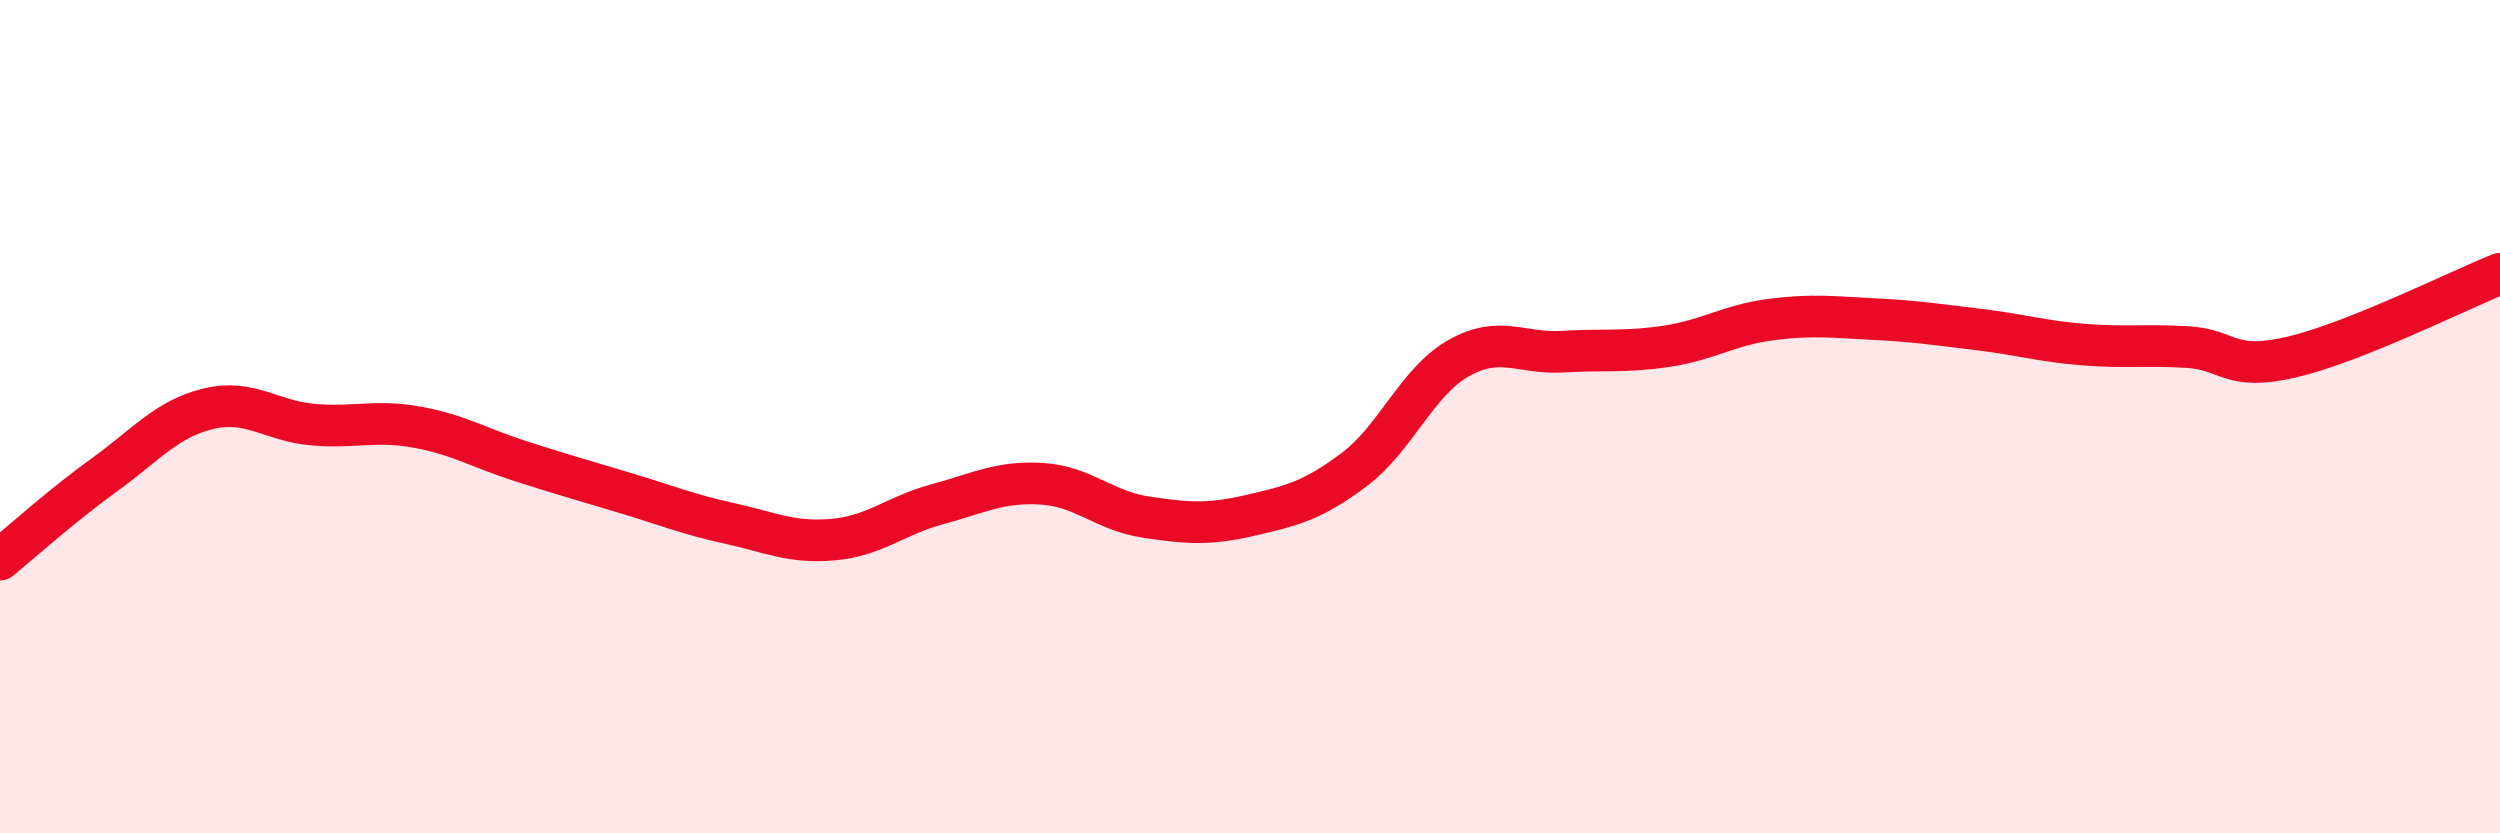
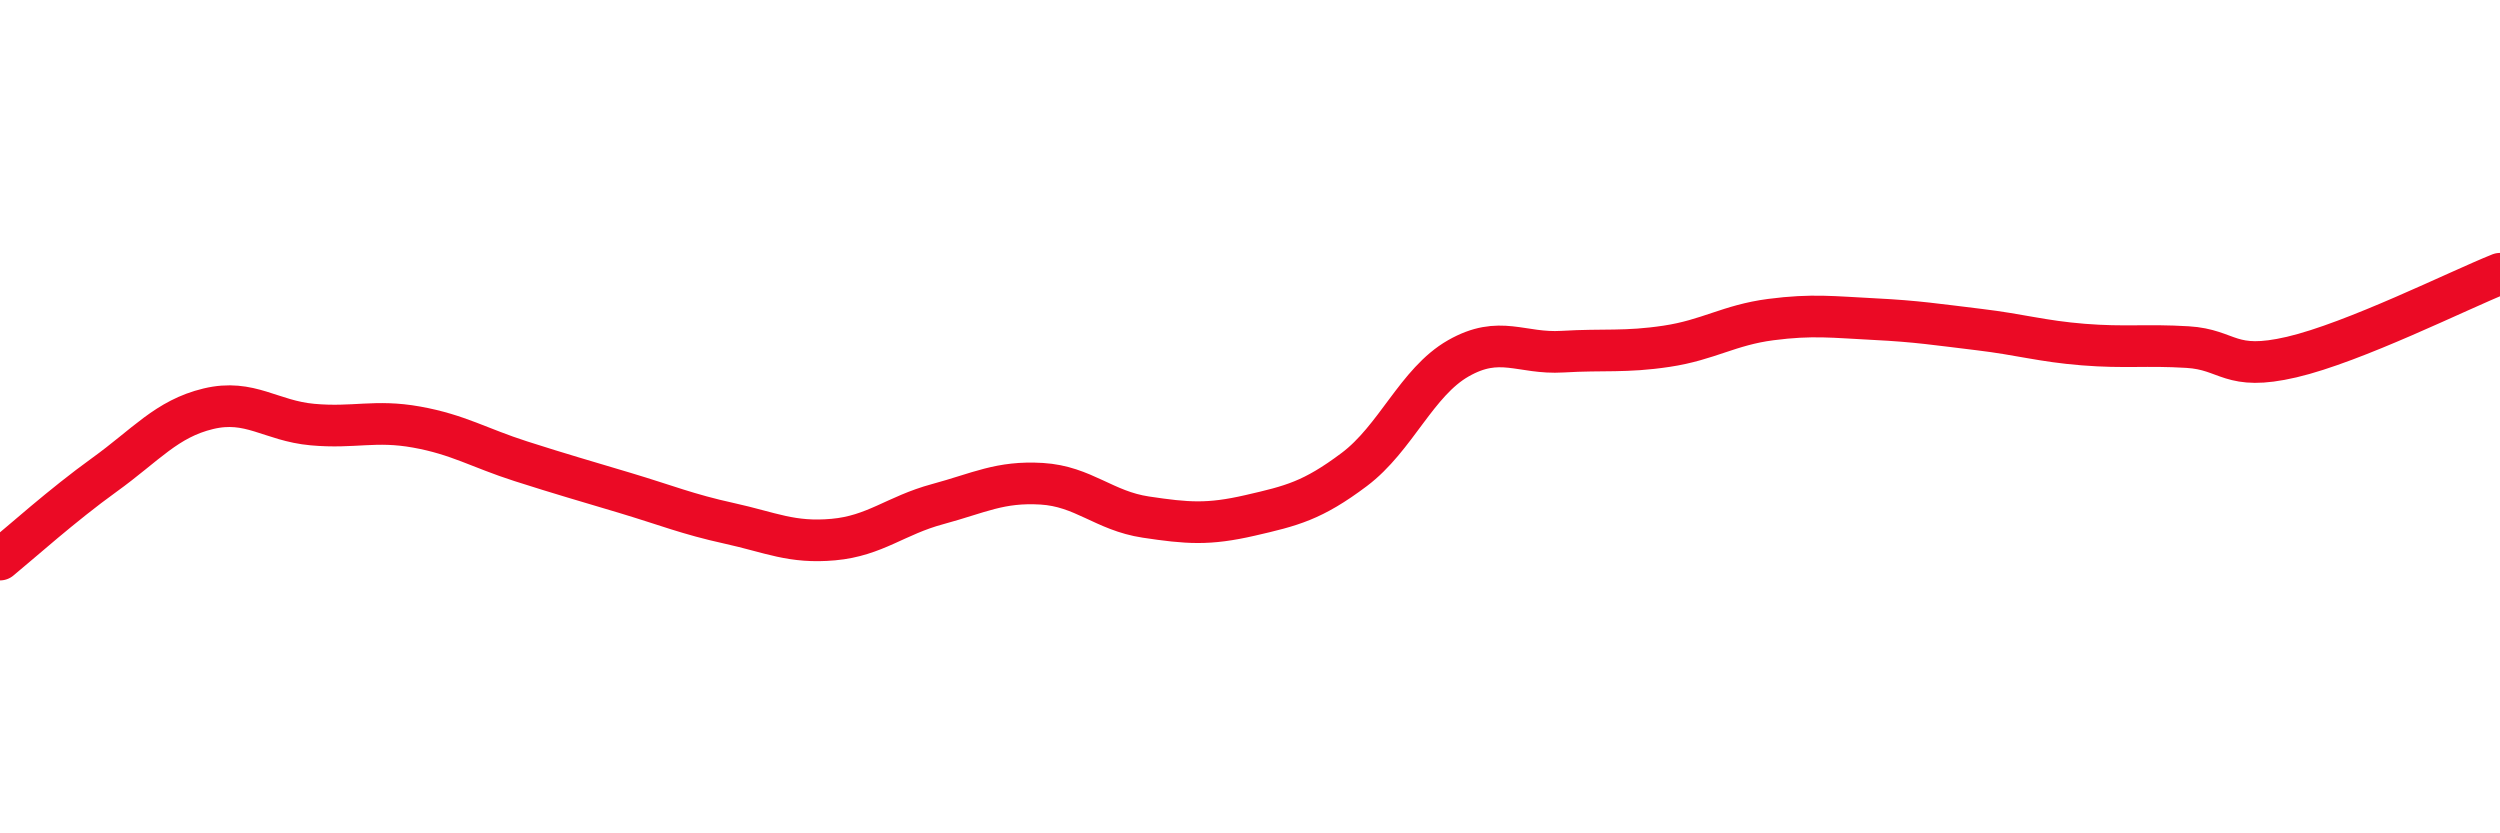
<svg xmlns="http://www.w3.org/2000/svg" width="60" height="20" viewBox="0 0 60 20">
-   <path d="M 0,13.43 C 0.5,13.02 1.5,12.12 2.5,11.4 C 3.5,10.68 4,10.05 5,9.81 C 6,9.57 6.5,10.1 7.5,10.19 C 8.5,10.28 9,10.07 10,10.25 C 11,10.43 11.5,10.75 12.5,11.07 C 13.5,11.39 14,11.53 15,11.83 C 16,12.13 16.5,12.34 17.5,12.56 C 18.5,12.78 19,13.04 20,12.95 C 21,12.86 21.5,12.37 22.5,12.1 C 23.5,11.83 24,11.55 25,11.61 C 26,11.67 26.5,12.26 27.5,12.41 C 28.5,12.56 29,12.6 30,12.37 C 31,12.14 31.5,12.02 32.5,11.27 C 33.5,10.52 34,9.17 35,8.6 C 36,8.03 36.5,8.5 37.5,8.44 C 38.5,8.38 39,8.46 40,8.31 C 41,8.16 41.5,7.8 42.5,7.67 C 43.5,7.54 44,7.61 45,7.66 C 46,7.71 46.5,7.79 47.5,7.91 C 48.5,8.03 49,8.19 50,8.27 C 51,8.35 51.5,8.27 52.5,8.33 C 53.5,8.39 53.5,8.92 55,8.57 C 56.5,8.22 59,6.97 60,6.57L60 20L0 20Z" fill="#EB0A25" opacity="0.1" stroke-linecap="round" stroke-linejoin="round" />
  <path d="M 0,13.43 C 0.5,13.02 1.5,12.12 2.5,11.4 C 3.5,10.68 4,10.05 5,9.81 C 6,9.57 6.5,10.1 7.5,10.19 C 8.5,10.28 9,10.07 10,10.25 C 11,10.43 11.5,10.75 12.5,11.07 C 13.5,11.39 14,11.53 15,11.83 C 16,12.13 16.5,12.34 17.5,12.56 C 18.5,12.78 19,13.04 20,12.95 C 21,12.86 21.5,12.37 22.5,12.1 C 23.5,11.83 24,11.55 25,11.61 C 26,11.67 26.5,12.26 27.5,12.41 C 28.5,12.56 29,12.6 30,12.37 C 31,12.14 31.5,12.02 32.5,11.27 C 33.5,10.52 34,9.17 35,8.6 C 36,8.03 36.5,8.5 37.5,8.44 C 38.5,8.38 39,8.46 40,8.31 C 41,8.16 41.5,7.8 42.5,7.67 C 43.5,7.54 44,7.61 45,7.66 C 46,7.71 46.5,7.79 47.5,7.91 C 48.5,8.03 49,8.19 50,8.27 C 51,8.35 51.5,8.27 52.5,8.33 C 53.5,8.39 53.5,8.92 55,8.57 C 56.5,8.22 59,6.97 60,6.57" stroke="#EB0A25" stroke-width="1" fill="none" stroke-linecap="round" stroke-linejoin="round" />
</svg>